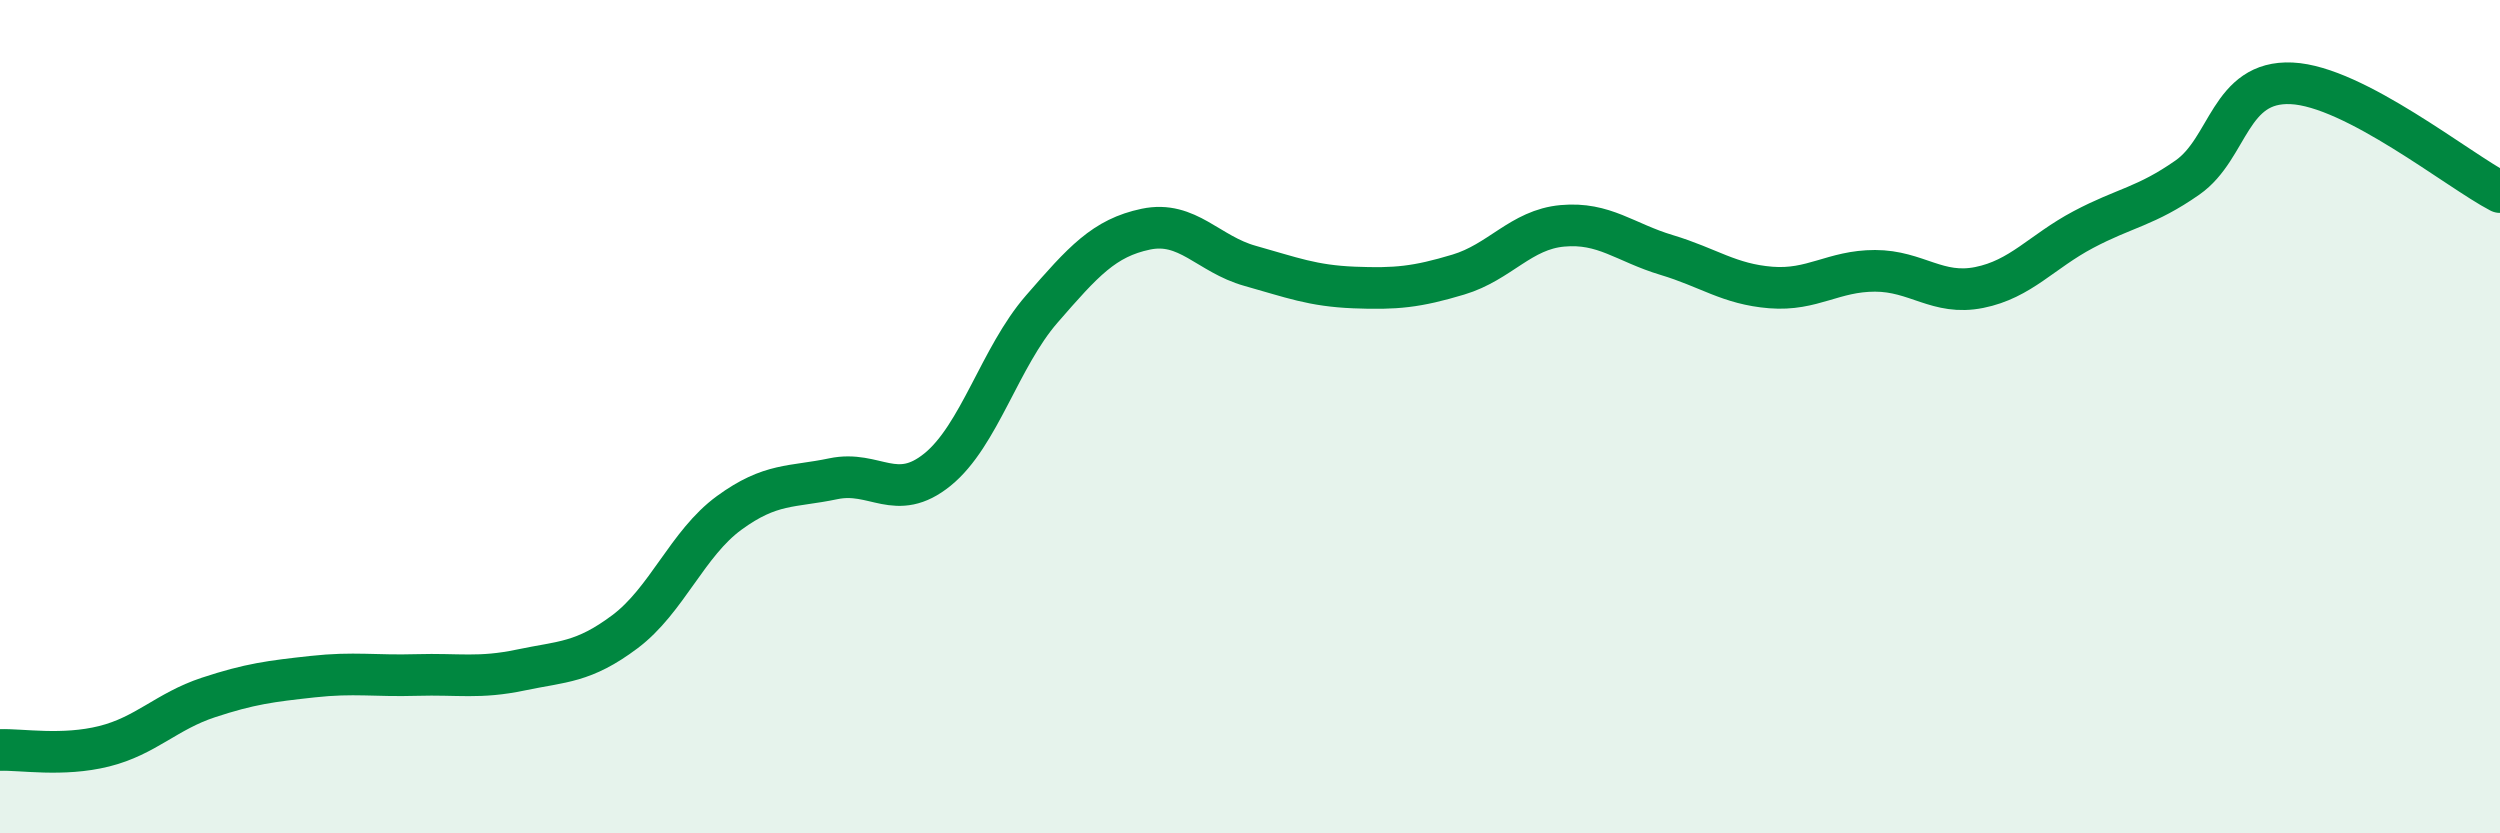
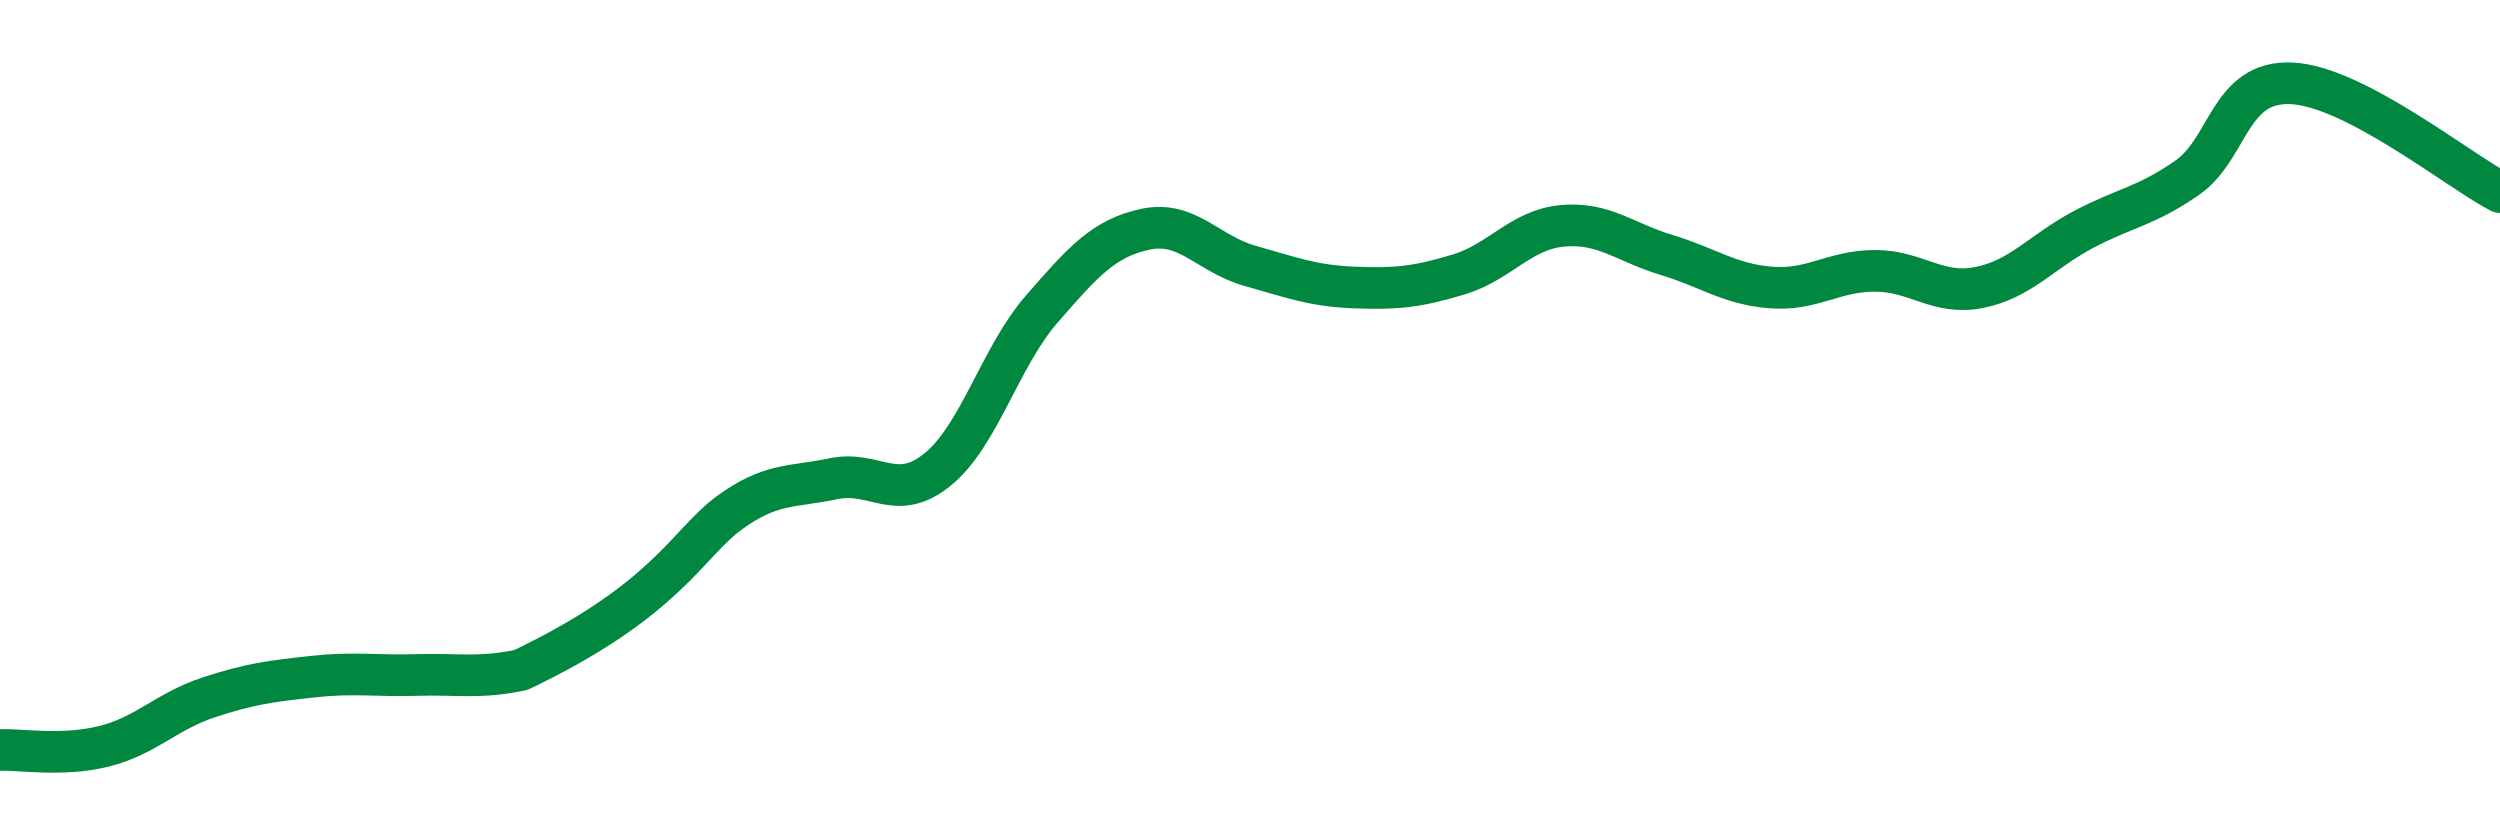
<svg xmlns="http://www.w3.org/2000/svg" width="60" height="20" viewBox="0 0 60 20">
-   <path d="M 0,18 C 0.5,17.98 1.5,18.16 2.5,17.91 C 3.5,17.66 4,17.07 5,16.74 C 6,16.41 6.5,16.35 7.5,16.24 C 8.5,16.13 9,16.23 10,16.2 C 11,16.17 11.5,16.29 12.5,16.08 C 13.5,15.87 14,15.91 15,15.16 C 16,14.41 16.5,13.04 17.5,12.31 C 18.5,11.58 19,11.7 20,11.49 C 21,11.28 21.5,12.08 22.5,11.27 C 23.5,10.46 24,8.57 25,7.42 C 26,6.27 26.5,5.71 27.5,5.5 C 28.5,5.29 29,6.1 30,6.38 C 31,6.66 31.5,6.86 32.5,6.9 C 33.5,6.94 34,6.89 35,6.59 C 36,6.29 36.5,5.51 37.5,5.42 C 38.5,5.33 39,5.82 40,6.12 C 41,6.42 41.5,6.82 42.5,6.9 C 43.5,6.98 44,6.5 45,6.5 C 46,6.5 46.5,7.1 47.5,6.9 C 48.5,6.7 49,6.04 50,5.51 C 51,4.98 51.5,4.96 52.5,4.26 C 53.5,3.56 53.5,1.93 55,2 C 56.5,2.07 59,4.09 60,4.61L60 20L0 20Z" fill="#008740" opacity="0.1" stroke-linecap="round" stroke-linejoin="round" />
-   <path d="M 0,18 C 0.5,17.98 1.5,18.16 2.5,17.91 C 3.5,17.66 4,17.07 5,16.74 C 6,16.41 6.5,16.35 7.5,16.24 C 8.5,16.13 9,16.23 10,16.2 C 11,16.17 11.5,16.29 12.5,16.08 C 13.5,15.87 14,15.91 15,15.16 C 16,14.41 16.5,13.04 17.5,12.31 C 18.5,11.58 19,11.7 20,11.49 C 21,11.28 21.5,12.08 22.5,11.27 C 23.5,10.46 24,8.57 25,7.42 C 26,6.27 26.5,5.71 27.5,5.5 C 28.5,5.29 29,6.1 30,6.38 C 31,6.66 31.5,6.86 32.5,6.9 C 33.5,6.94 34,6.89 35,6.59 C 36,6.29 36.5,5.51 37.5,5.42 C 38.5,5.33 39,5.82 40,6.12 C 41,6.42 41.5,6.82 42.5,6.9 C 43.5,6.98 44,6.5 45,6.5 C 46,6.5 46.5,7.1 47.5,6.9 C 48.5,6.7 49,6.04 50,5.51 C 51,4.98 51.5,4.96 52.5,4.26 C 53.5,3.56 53.5,1.93 55,2 C 56.5,2.07 59,4.09 60,4.61" stroke="#008740" stroke-width="1" fill="none" stroke-linecap="round" stroke-linejoin="round" />
+   <path d="M 0,18 C 0.5,17.98 1.5,18.16 2.5,17.91 C 3.5,17.66 4,17.07 5,16.74 C 6,16.41 6.5,16.35 7.5,16.24 C 8.5,16.13 9,16.23 10,16.2 C 11,16.17 11.5,16.29 12.5,16.08 C 16,14.41 16.5,13.04 17.5,12.31 C 18.5,11.58 19,11.7 20,11.49 C 21,11.28 21.5,12.08 22.5,11.27 C 23.5,10.46 24,8.57 25,7.42 C 26,6.27 26.5,5.71 27.5,5.5 C 28.5,5.29 29,6.1 30,6.38 C 31,6.66 31.5,6.86 32.5,6.9 C 33.5,6.94 34,6.89 35,6.59 C 36,6.29 36.5,5.51 37.5,5.42 C 38.5,5.33 39,5.82 40,6.12 C 41,6.42 41.5,6.82 42.5,6.9 C 43.5,6.98 44,6.5 45,6.5 C 46,6.5 46.5,7.1 47.5,6.9 C 48.5,6.7 49,6.04 50,5.51 C 51,4.98 51.5,4.96 52.5,4.26 C 53.5,3.56 53.5,1.93 55,2 C 56.5,2.07 59,4.09 60,4.61" stroke="#008740" stroke-width="1" fill="none" stroke-linecap="round" stroke-linejoin="round" />
</svg>